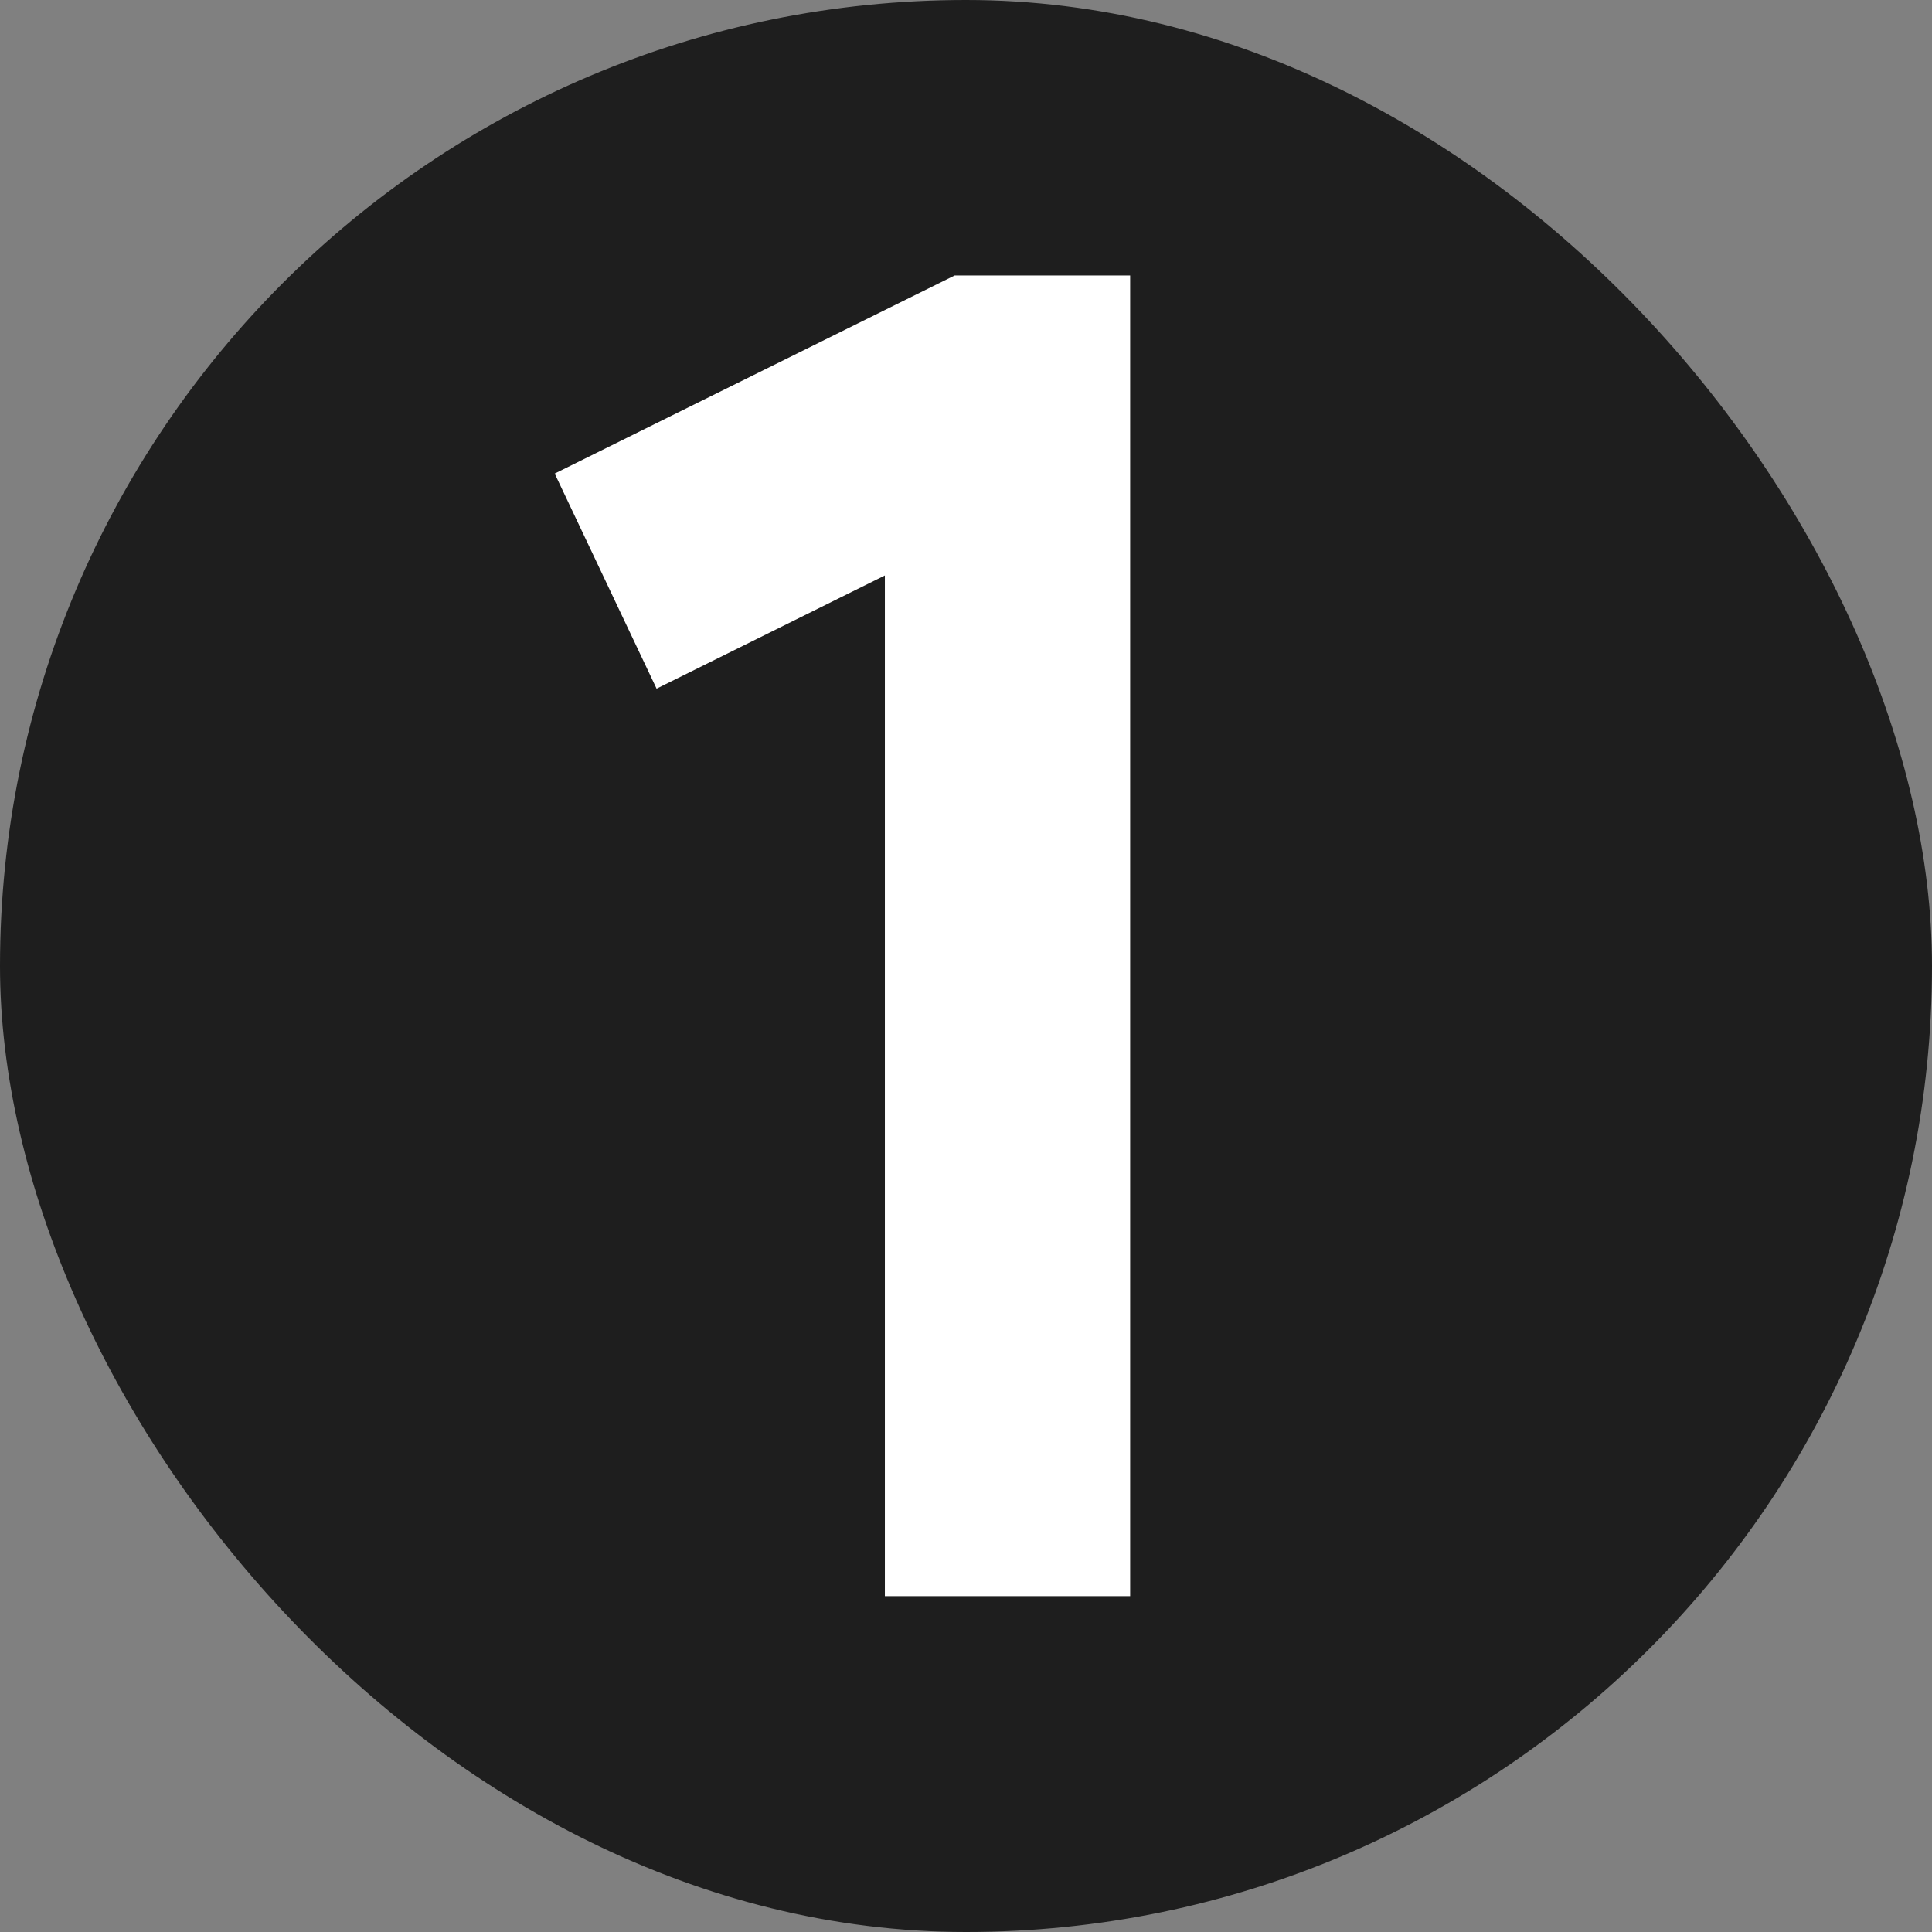
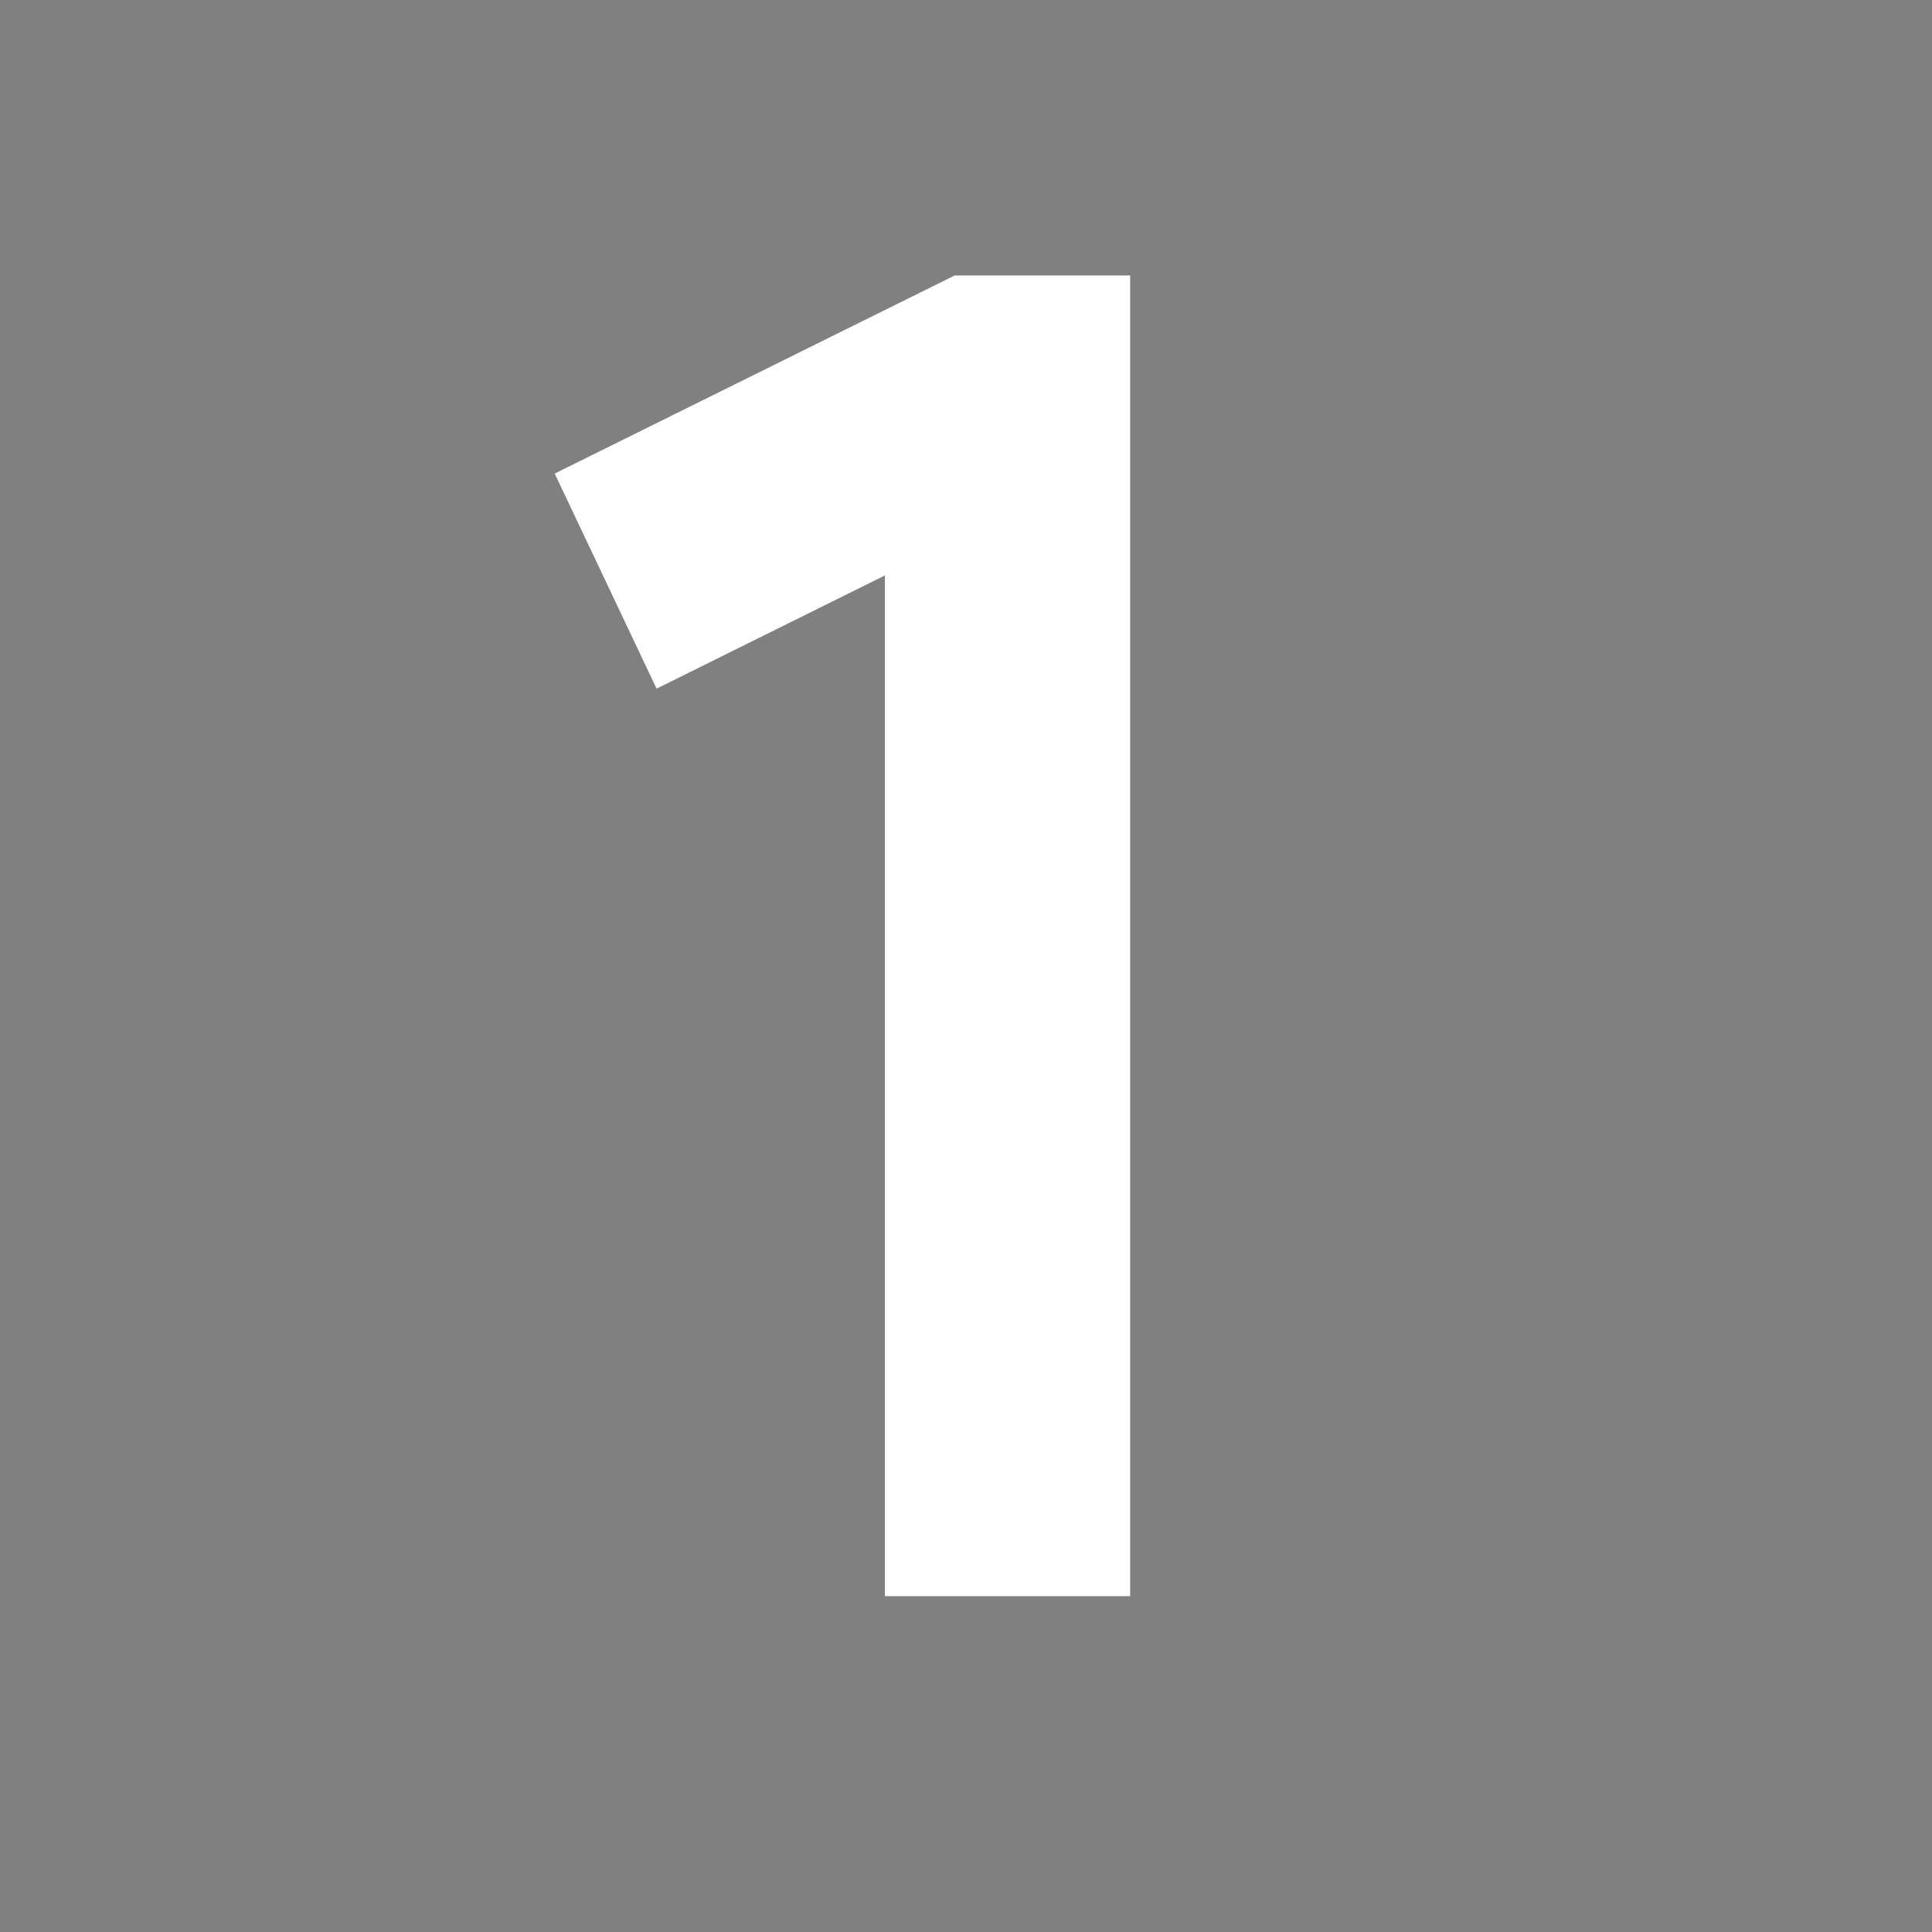
<svg xmlns="http://www.w3.org/2000/svg" width="512" height="512" viewBox="0 0 512 512" fill="none">
  <rect x="0" y="0" width="512" height="512" fill="#808080" stroke="none" />
-   <rect width="512" height="512" rx="256" fill="#1E1E1E" />
-   <path d="M234.5 152.5L174 182.5L147 125.5L253 73H299.5V423H234.5V152.5Z" fill="white" />
+   <path d="M234.5 152.5L174 182.5L147 125.5L253 73H299.5V423H234.5Z" fill="white" />
</svg>